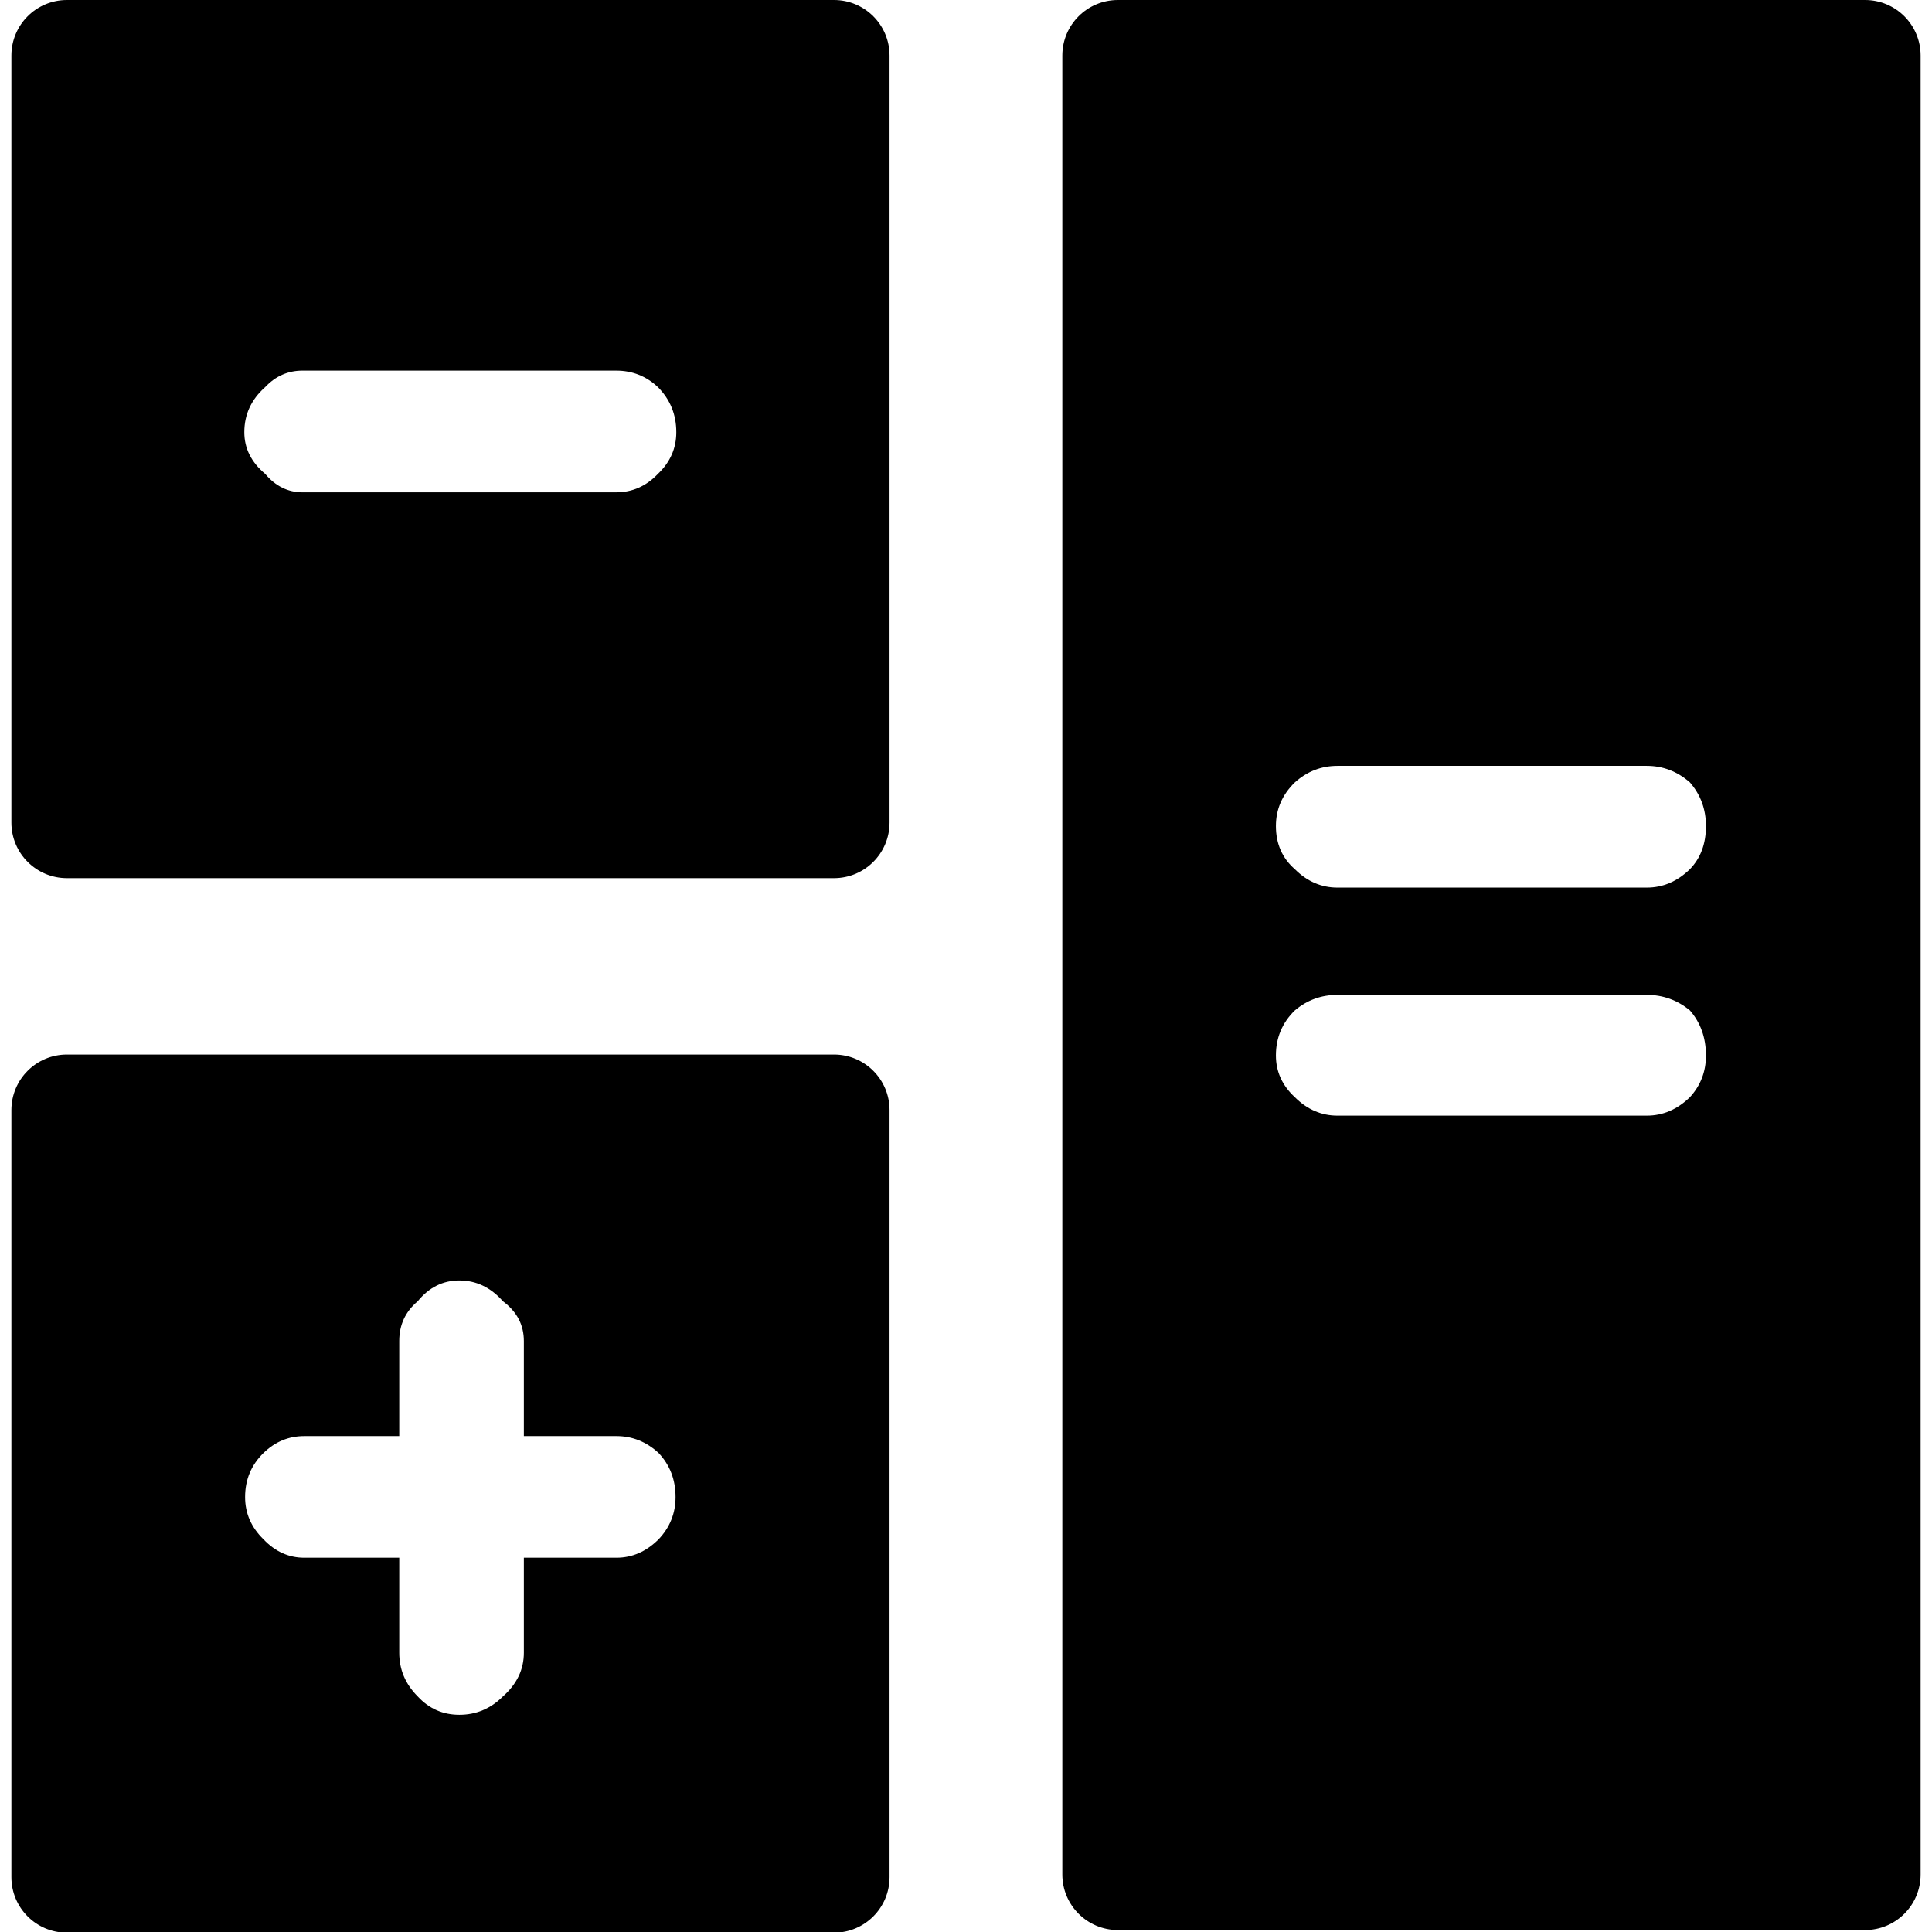
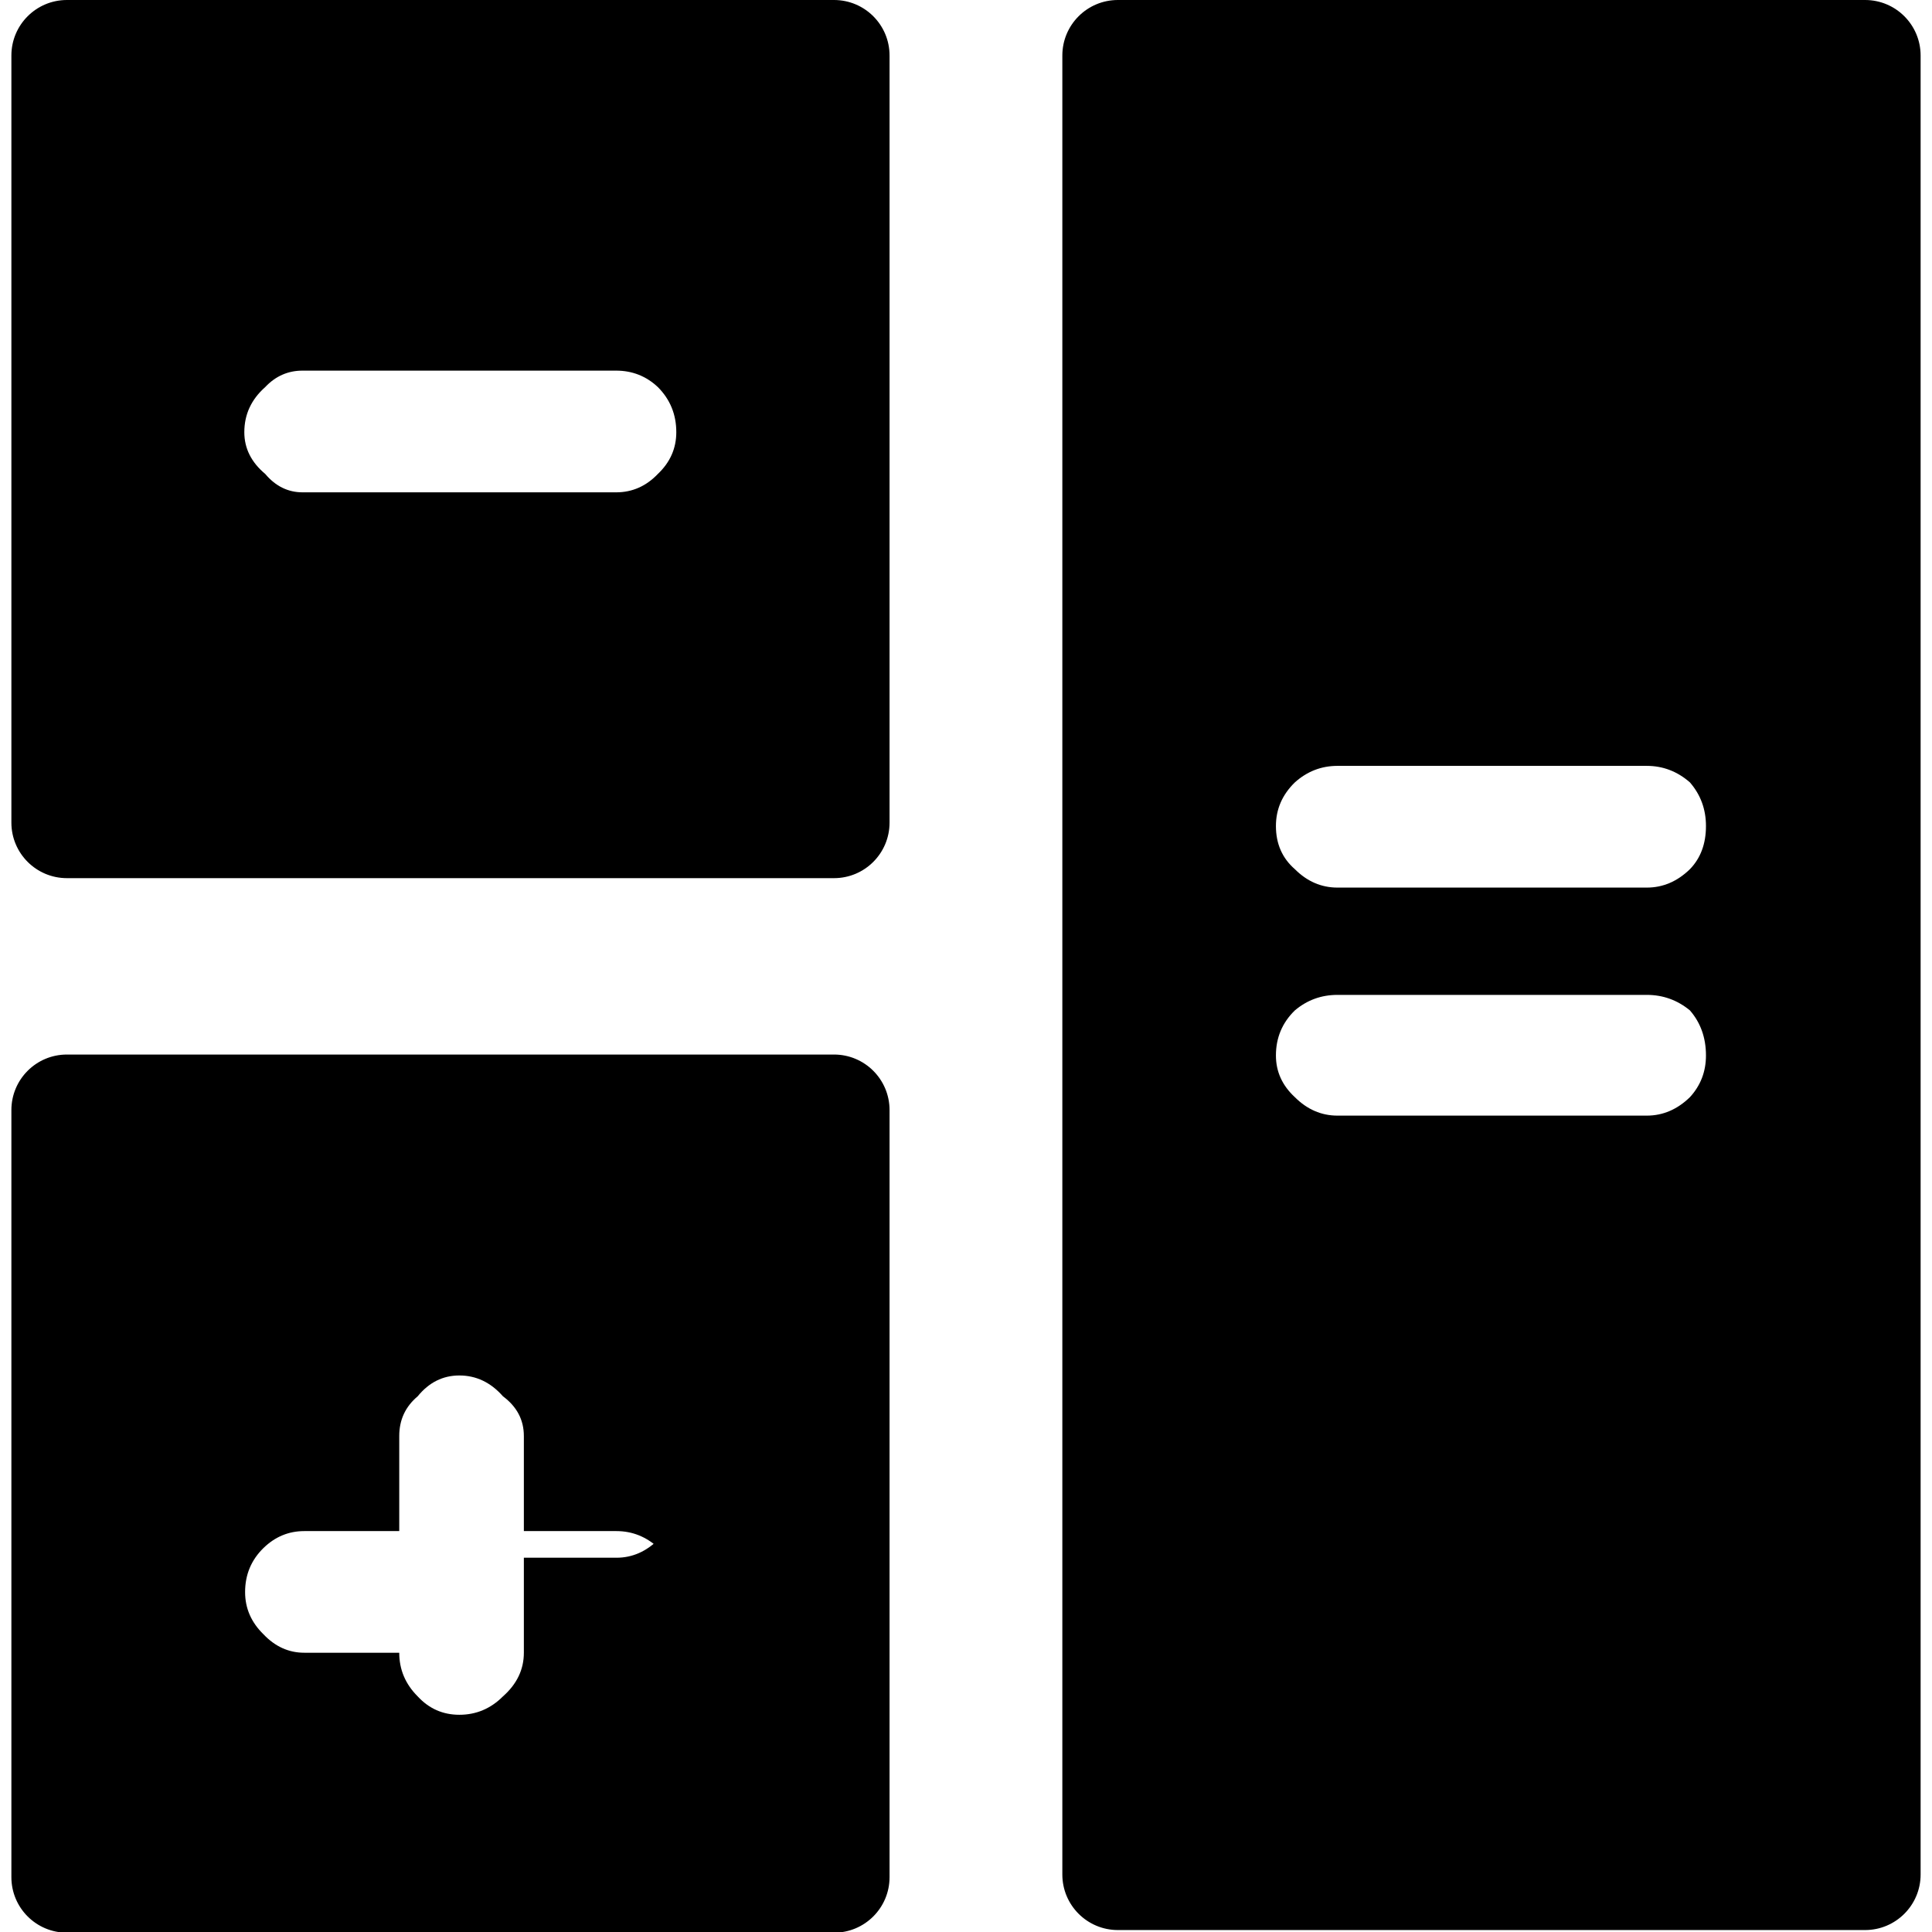
<svg xmlns="http://www.w3.org/2000/svg" version="1.1" id="Layer_1" x="0px" y="0px" width="216px" height="216px" viewBox="0 0 216 216" enable-background="new 0 0 216 216" xml:space="preserve">
  <g>
    <g>
-       <path d="M93.244,0H7.482C4.054,0,1.273,2.776,1.273,6.209v85.758c0,3.433,2.781,6.211,6.209,6.211h85.762    c3.429,0,6.209-2.778,6.209-6.211V6.209C99.453,2.776,96.673,0,93.244,0z M73.553,52.983c-1.305,1.37-2.862,2.06-4.667,2.06    H33.824c-1.629,0-3.022-0.69-4.176-2.06c-1.553-1.297-2.333-2.856-2.333-4.661c0-1.987,0.781-3.668,2.333-5.042    c1.154-1.228,2.547-1.843,4.176-1.843h35.062c1.805,0,3.362,0.615,4.667,1.843c1.37,1.375,2.058,3.056,2.058,5.042    C75.611,50.127,74.923,51.686,73.553,52.983z M93.244,117.899H7.482c-3.429,0-6.209,2.778-6.209,6.211v85.758    c0,3.433,2.781,6.209,6.209,6.209h85.762c3.429,0,6.209-2.776,6.209-6.209V124.11C99.453,120.677,96.673,117.899,93.244,117.899z     M73.632,172.095c-1.376,1.372-2.944,2.061-4.715,2.061H58.568v10.622c0,1.88-0.781,3.504-2.336,4.879    c-1.366,1.37-2.995,2.057-4.875,2.057c-1.847,0-3.397-0.686-4.66-2.057c-1.375-1.374-2.061-2.999-2.061-4.879v-10.622h-10.62    c-1.735,0-3.257-0.688-4.558-2.061c-1.37-1.335-2.056-2.909-2.056-4.719c0-1.95,0.686-3.589,2.056-4.929    c1.301-1.265,2.822-1.891,4.558-1.891h10.62v-10.628c0-1.811,0.686-3.284,2.061-4.442c1.263-1.553,2.814-2.329,4.66-2.329    c1.88,0,3.508,0.776,4.875,2.329c1.555,1.158,2.336,2.631,2.336,4.442v10.628h10.349c1.771,0,3.338,0.625,4.715,1.891    c1.265,1.341,1.895,2.979,1.895,4.929C75.527,169.186,74.898,170.76,73.632,172.095z M208.518,0h-83.536    c-3.431,0-6.211,2.776-6.211,6.209v203.364c0,3.427,2.78,6.209,6.211,6.209h83.536c3.429,0,6.209-2.782,6.209-6.209V6.209    C214.727,2.776,211.947,0,208.518,0z M188.935,122.665c-1.406,1.37-3.017,2.063-4.82,2.063h-34.582    c-1.805,0-3.395-0.692-4.766-2.063c-1.41-1.301-2.117-2.856-2.117-4.663c0-1.983,0.707-3.668,2.117-5.038    c1.37-1.158,2.961-1.735,4.766-1.735h34.582c1.802,0,3.414,0.577,4.82,1.735c1.192,1.37,1.794,3.056,1.794,5.038    C190.73,119.808,190.128,121.364,188.935,122.665z M188.935,97.175c-1.406,1.372-3.017,2.059-4.82,2.059h-34.582    c-1.805,0-3.395-0.686-4.766-2.059c-1.41-1.227-2.117-2.839-2.117-4.824c0-1.88,0.707-3.504,2.117-4.879    c1.37-1.23,2.961-1.847,4.766-1.847h34.582c1.802,0,3.414,0.617,4.82,1.847c1.192,1.375,1.794,2.999,1.794,4.879    C190.73,94.336,190.128,95.948,188.935,97.175z" />
+       <path d="M93.244,0H7.482C4.054,0,1.273,2.776,1.273,6.209v85.758c0,3.433,2.781,6.211,6.209,6.211h85.762    c3.429,0,6.209-2.778,6.209-6.211V6.209C99.453,2.776,96.673,0,93.244,0z M73.553,52.983c-1.305,1.37-2.862,2.06-4.667,2.06    H33.824c-1.629,0-3.022-0.69-4.176-2.06c-1.553-1.297-2.333-2.856-2.333-4.661c0-1.987,0.781-3.668,2.333-5.042    c1.154-1.228,2.547-1.843,4.176-1.843h35.062c1.805,0,3.362,0.615,4.667,1.843c1.37,1.375,2.058,3.056,2.058,5.042    C75.611,50.127,74.923,51.686,73.553,52.983z M93.244,117.899H7.482c-3.429,0-6.209,2.778-6.209,6.211v85.758    c0,3.433,2.781,6.209,6.209,6.209h85.762c3.429,0,6.209-2.776,6.209-6.209V124.11C99.453,120.677,96.673,117.899,93.244,117.899z     M73.632,172.095c-1.376,1.372-2.944,2.061-4.715,2.061H58.568v10.622c0,1.88-0.781,3.504-2.336,4.879    c-1.366,1.37-2.995,2.057-4.875,2.057c-1.847,0-3.397-0.686-4.66-2.057c-1.375-1.374-2.061-2.999-2.061-4.879h-10.62    c-1.735,0-3.257-0.688-4.558-2.061c-1.37-1.335-2.056-2.909-2.056-4.719c0-1.95,0.686-3.589,2.056-4.929    c1.301-1.265,2.822-1.891,4.558-1.891h10.62v-10.628c0-1.811,0.686-3.284,2.061-4.442c1.263-1.553,2.814-2.329,4.66-2.329    c1.88,0,3.508,0.776,4.875,2.329c1.555,1.158,2.336,2.631,2.336,4.442v10.628h10.349c1.771,0,3.338,0.625,4.715,1.891    c1.265,1.341,1.895,2.979,1.895,4.929C75.527,169.186,74.898,170.76,73.632,172.095z M208.518,0h-83.536    c-3.431,0-6.211,2.776-6.211,6.209v203.364c0,3.427,2.78,6.209,6.211,6.209h83.536c3.429,0,6.209-2.782,6.209-6.209V6.209    C214.727,2.776,211.947,0,208.518,0z M188.935,122.665c-1.406,1.37-3.017,2.063-4.82,2.063h-34.582    c-1.805,0-3.395-0.692-4.766-2.063c-1.41-1.301-2.117-2.856-2.117-4.663c0-1.983,0.707-3.668,2.117-5.038    c1.37-1.158,2.961-1.735,4.766-1.735h34.582c1.802,0,3.414,0.577,4.82,1.735c1.192,1.37,1.794,3.056,1.794,5.038    C190.73,119.808,190.128,121.364,188.935,122.665z M188.935,97.175c-1.406,1.372-3.017,2.059-4.82,2.059h-34.582    c-1.805,0-3.395-0.686-4.766-2.059c-1.41-1.227-2.117-2.839-2.117-4.824c0-1.88,0.707-3.504,2.117-4.879    c1.37-1.23,2.961-1.847,4.766-1.847h34.582c1.802,0,3.414,0.617,4.82,1.847c1.192,1.375,1.794,2.999,1.794,4.879    C190.73,94.336,190.128,95.948,188.935,97.175z" />
    </g>
  </g>
</svg>